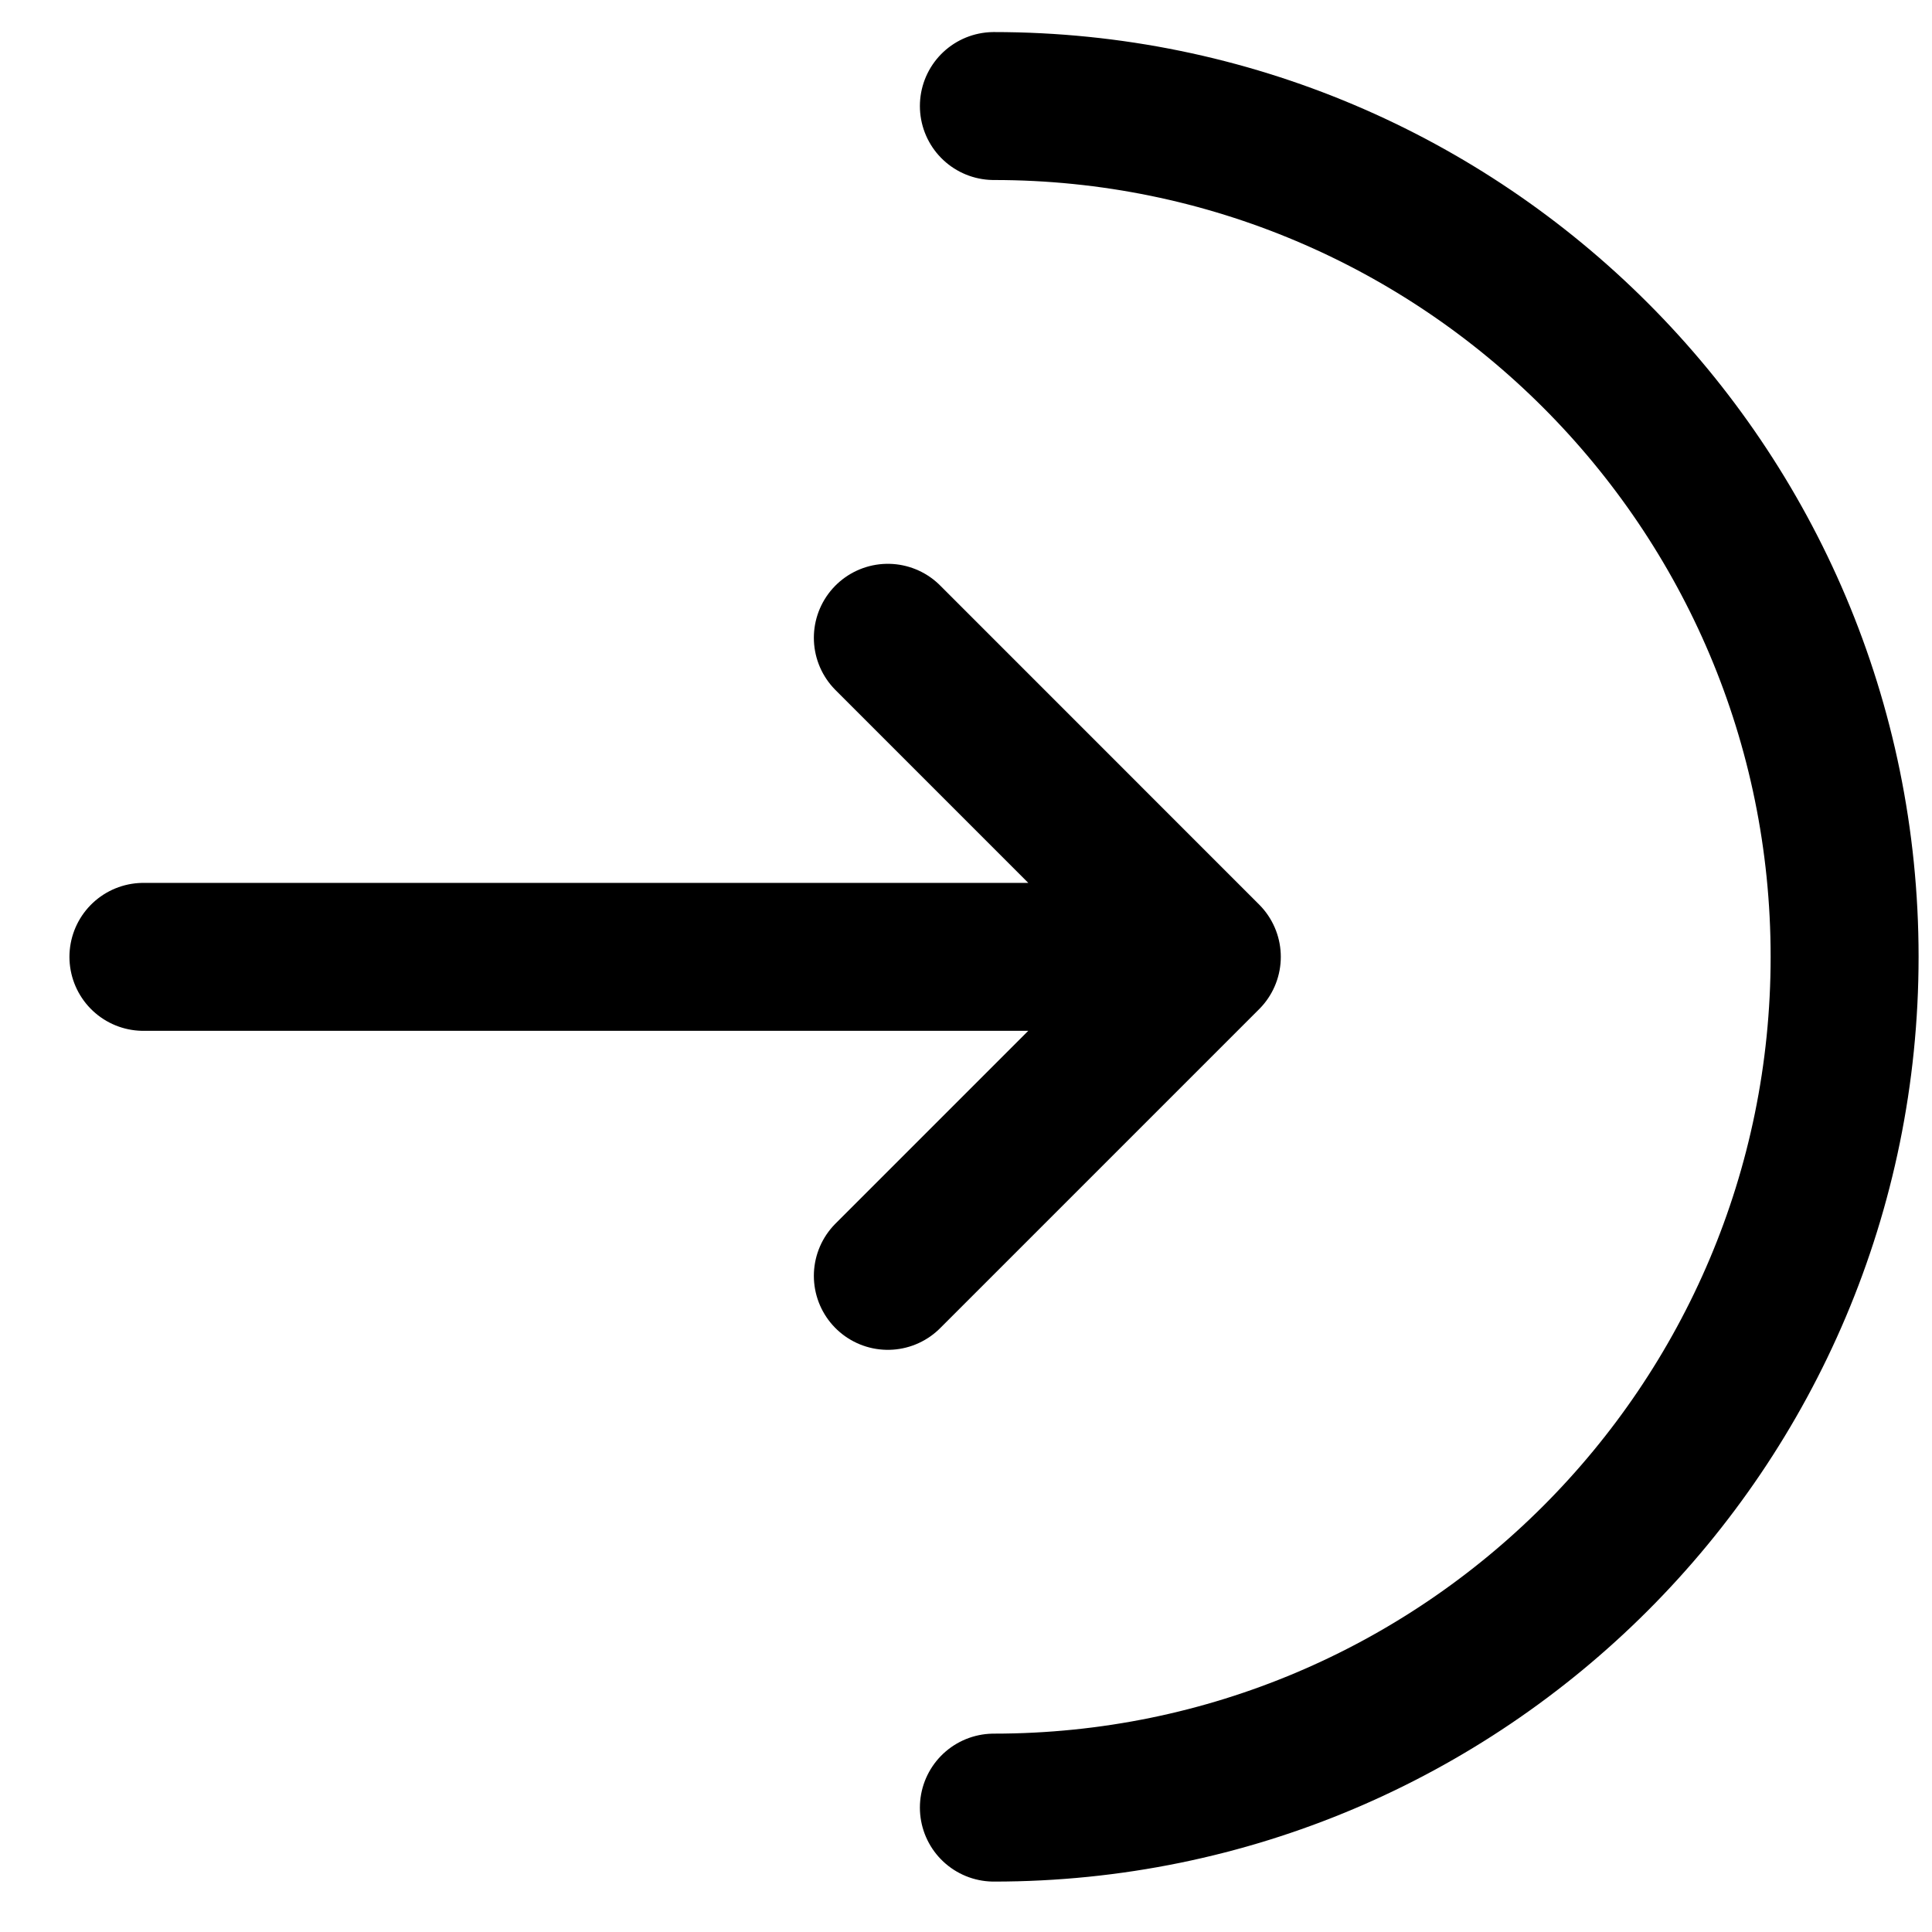
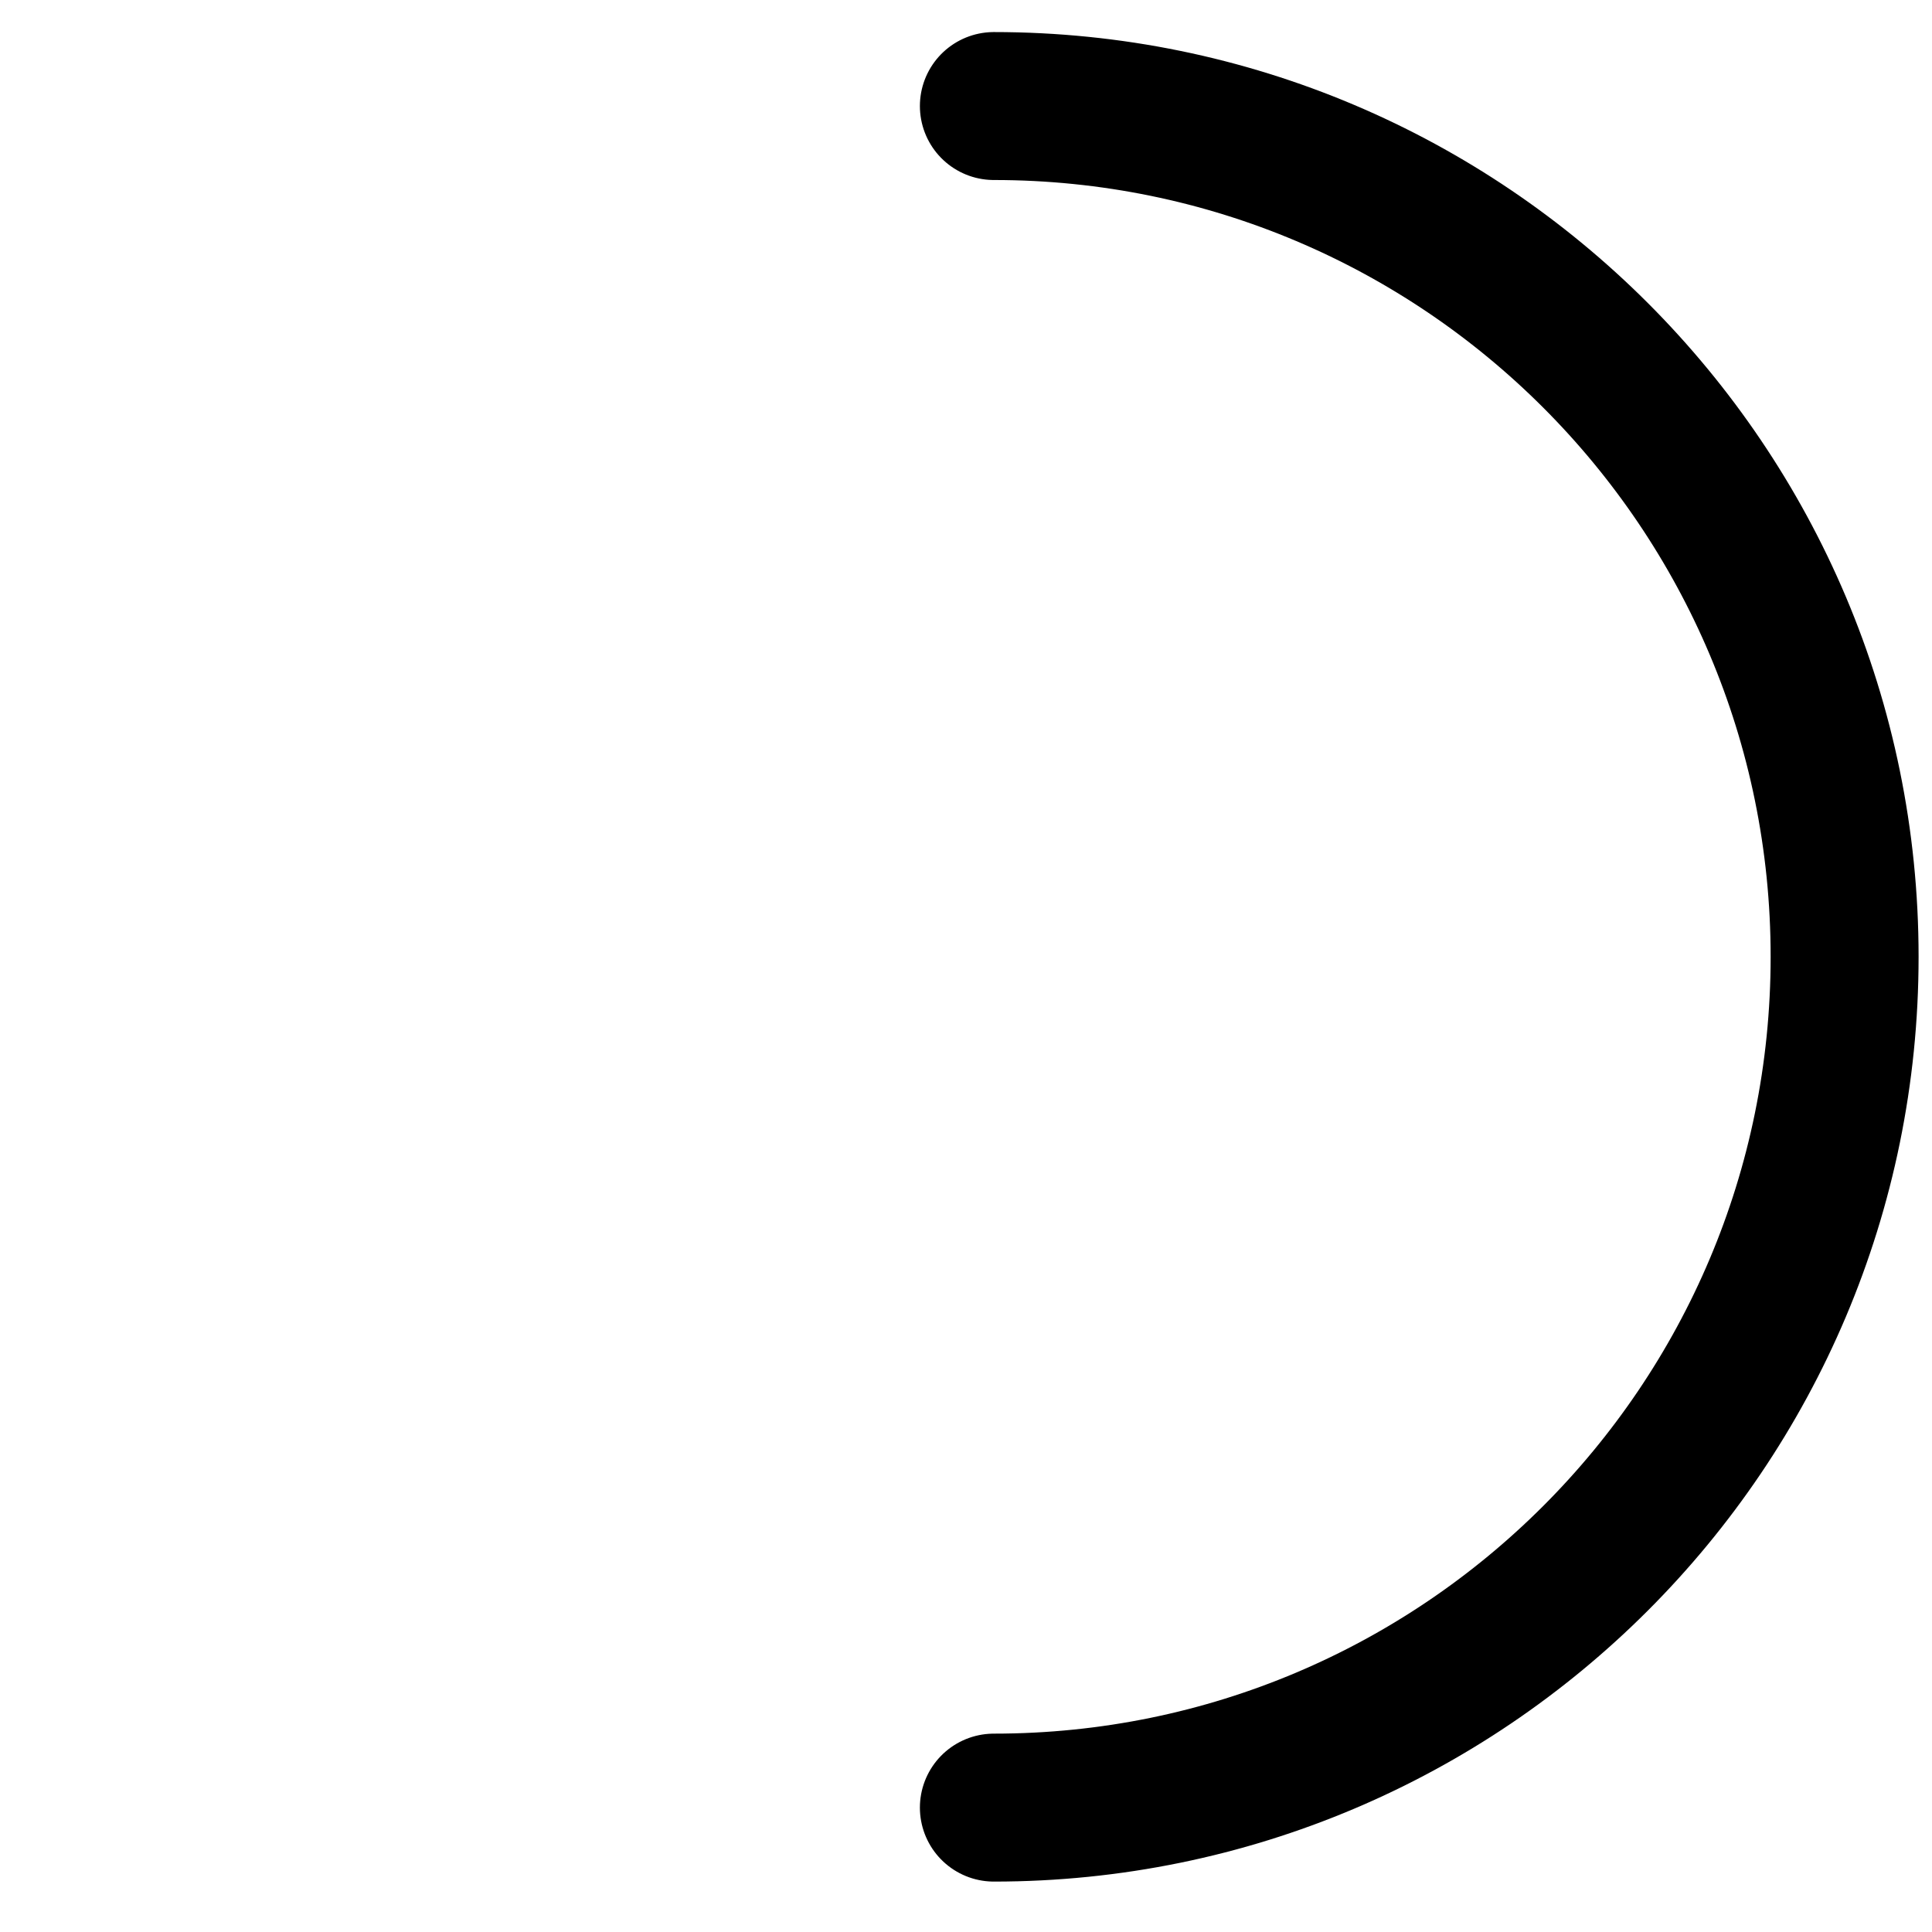
<svg xmlns="http://www.w3.org/2000/svg" viewBox="0 0 26 26" fill="none">
  <path d="M13.375 24.326C19.698 24.326 24.824 19.199 24.824 12.876C24.824 6.553 19.698 1.427 13.375 1.427" stroke="black" stroke-width="1.991" stroke-linecap="round" />
-   <path d="M1.93 12.877H16.241M16.241 12.877L11.948 8.583M16.241 12.877L11.948 17.17" stroke="black" stroke-width="1.991" stroke-linecap="round" stroke-linejoin="round" />
</svg>